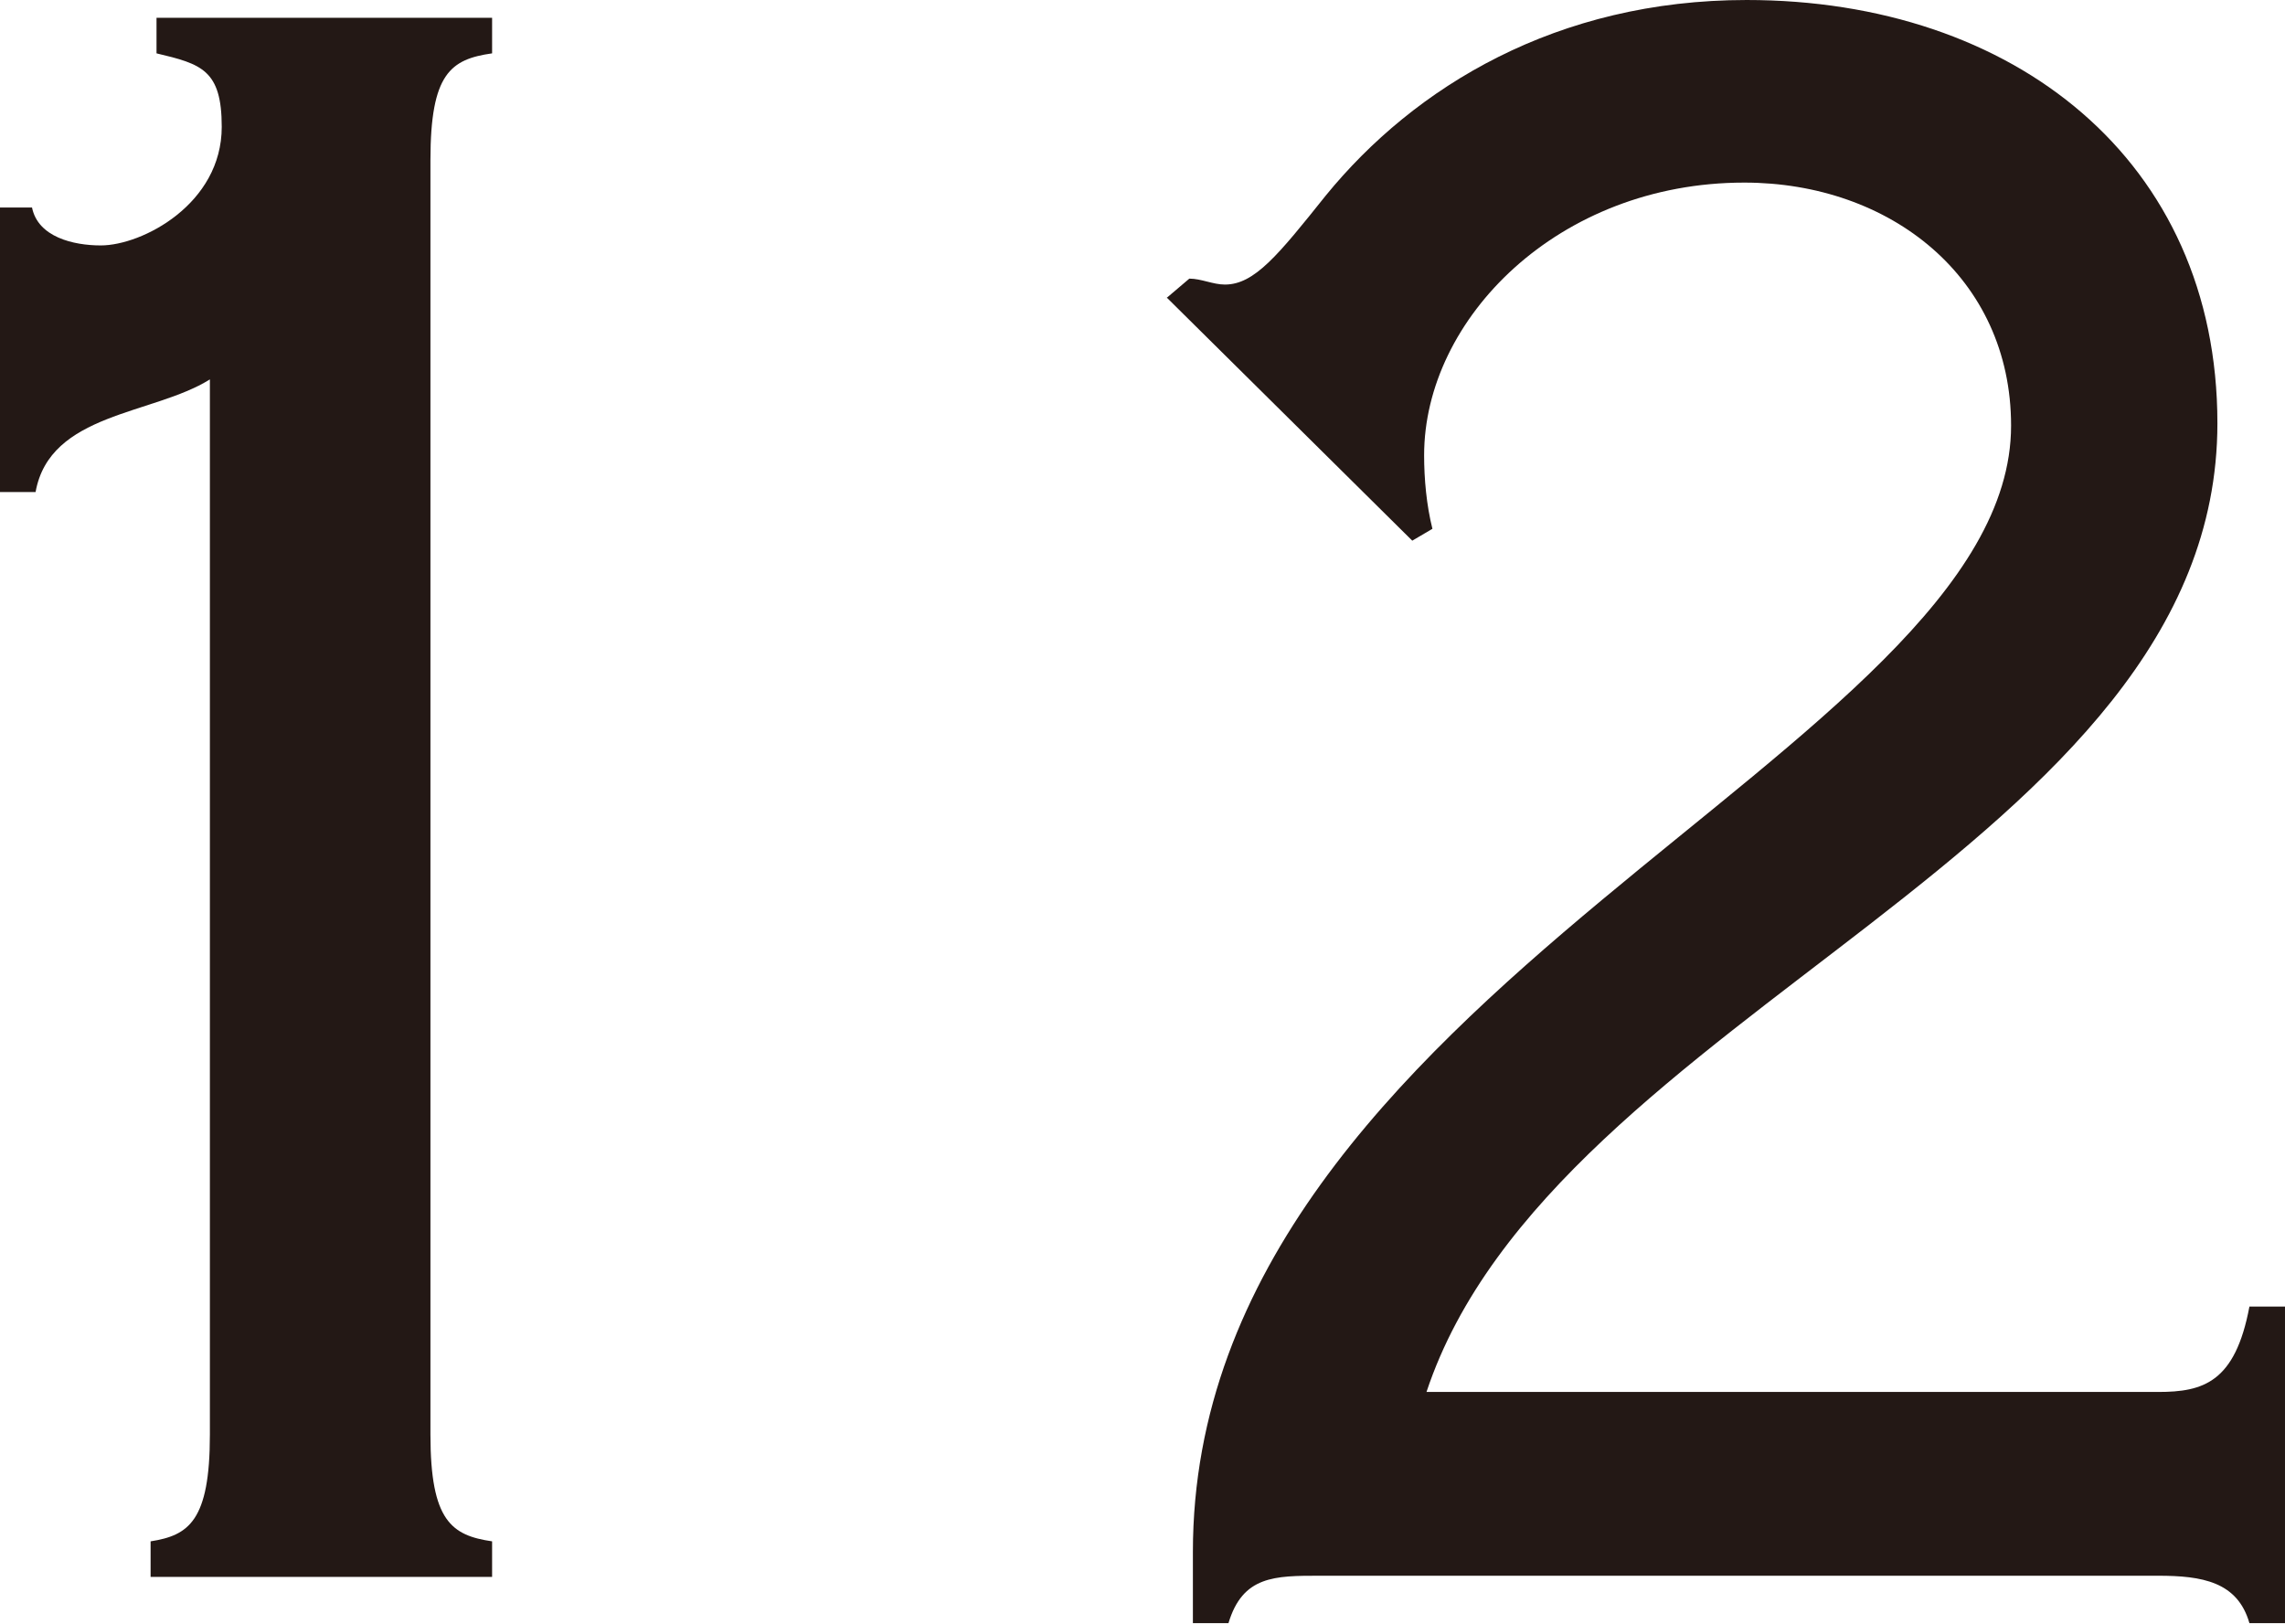
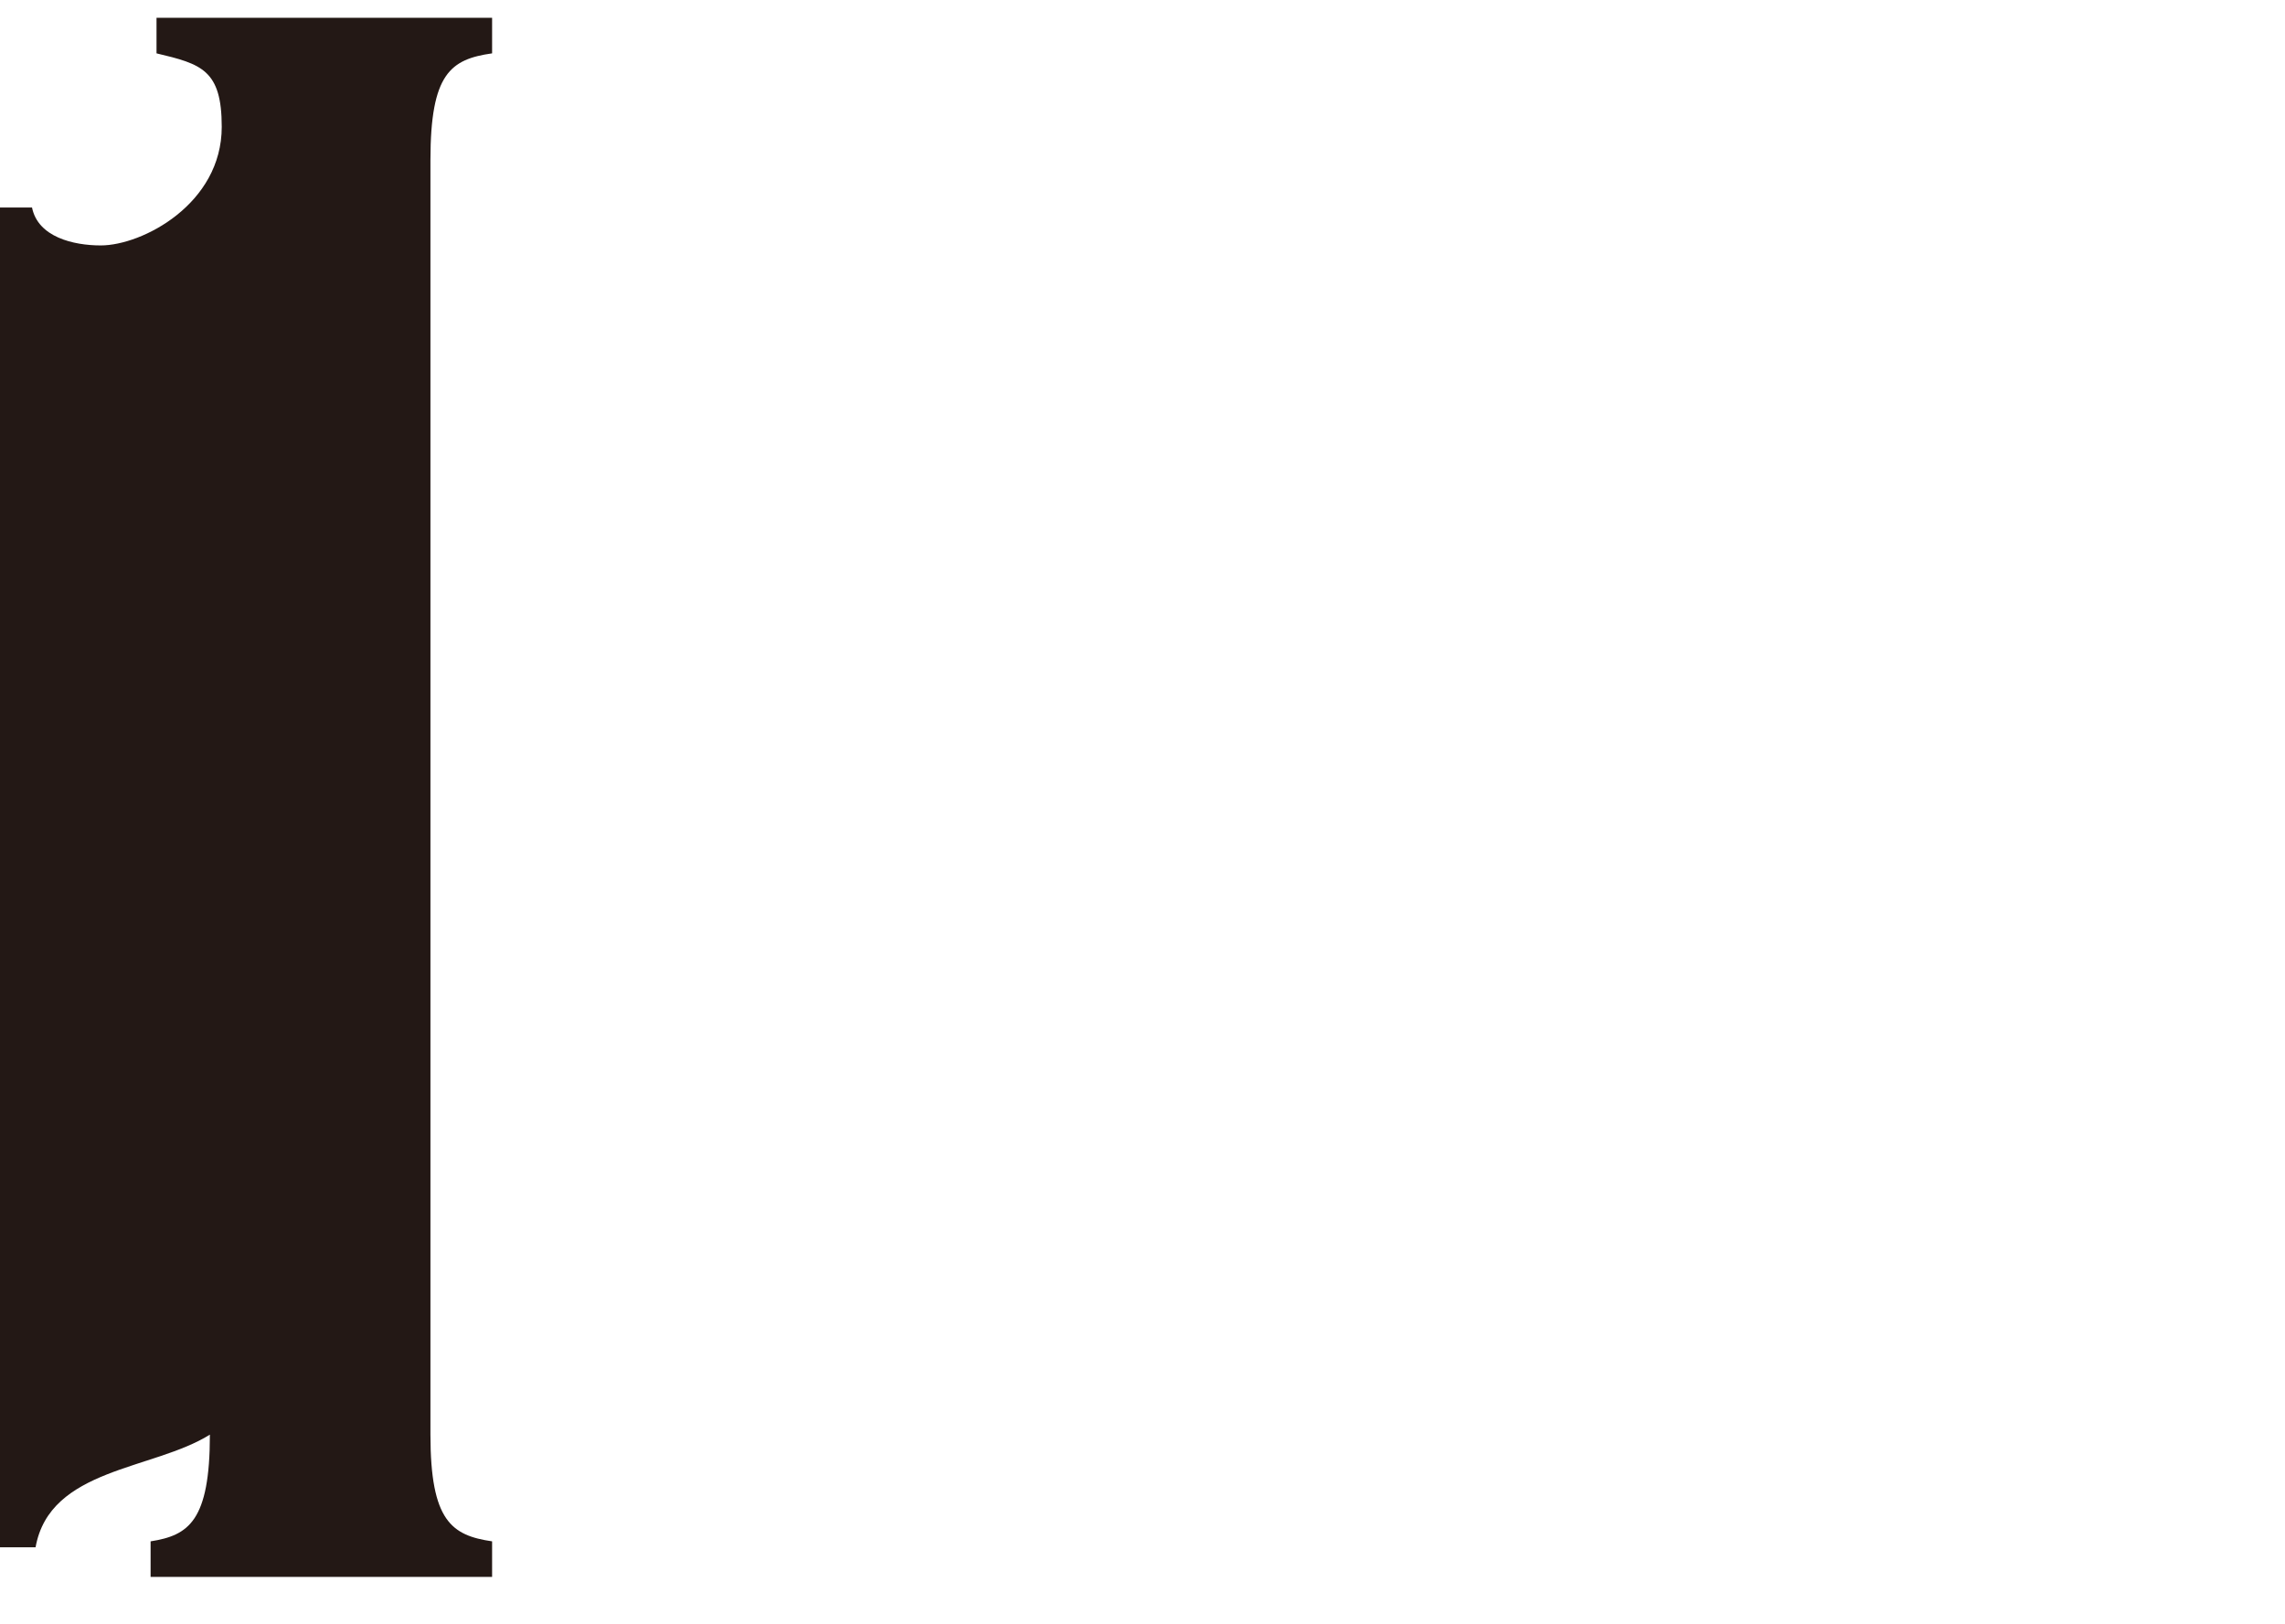
<svg xmlns="http://www.w3.org/2000/svg" id="_レイヤー_2" data-name="レイヤー 2" viewBox="0 0 19.27 13.7">
  <defs>
    <style>
      .cls-1 {
        fill: #231815;
      }
    </style>
  </defs>
  <g id="_レイヤー_1-2" data-name="レイヤー 1">
    <g>
-       <path class="cls-1" d="M4.15.15v.3c-.35.05-.52.17-.52.9v10.75c0,.73.18.85.52.9v.3H1.27v-.3c.32-.05.5-.17.5-.9V3.2c-.48.3-1.35.28-1.47.95h-.3V1.75h.27c.05.25.35.32.58.32.35,0,1.02-.35,1.02-1,0-.48-.17-.53-.55-.62V.15h2.82Z" />
-       <path class="cls-1" d="M9.83,2.52l.2-.17c.1,0,.2.05.3.05.25,0,.45-.25.85-.75.75-.92,1.95-1.65,3.55-1.65,2.25,0,3.97,1.35,3.97,3.57,0,3.6-5.6,4.95-6.67,8.17h6.17c.38,0,.65-.08.77-.72h.3v2.67h-.3c-.1-.35-.4-.4-.77-.4h-7.07c-.38,0-.65,0-.77.4h-.3v-.6c0-4.75,6.9-6.75,6.9-9.5,0-1.25-1.02-2.05-2.25-2.05-1.57,0-2.7,1.15-2.7,2.3,0,.2.02.42.07.62l-.17.1-2.07-2.05Z" />
+       <path class="cls-1" d="M4.15.15v.3c-.35.05-.52.17-.52.9v10.75c0,.73.18.85.52.9v.3H1.27v-.3c.32-.05.5-.17.5-.9c-.48.3-1.35.28-1.47.95h-.3V1.75h.27c.05.25.35.32.58.32.35,0,1.02-.35,1.02-1,0-.48-.17-.53-.55-.62V.15h2.82Z" />
    </g>
  </g>
</svg>